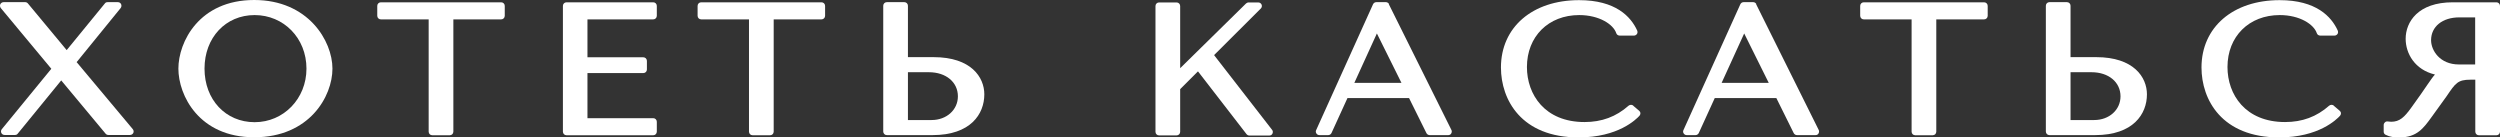
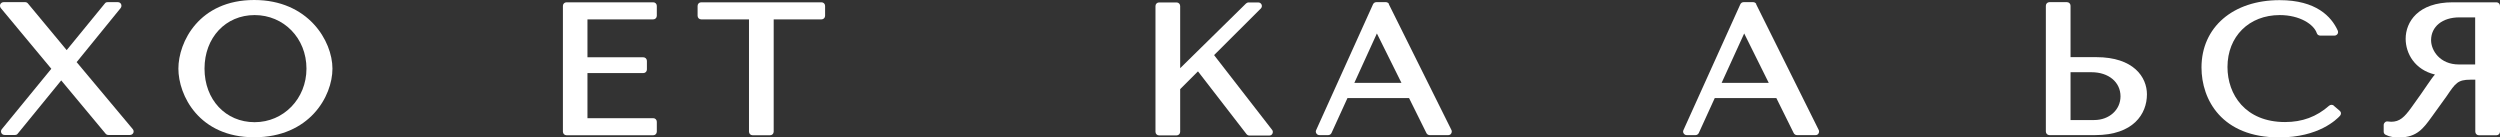
<svg xmlns="http://www.w3.org/2000/svg" viewBox="0 0 420.725 23.125" fill="none">
  <rect x="0" y="0" width="420.725" height="23.125" fill="#333333" stroke="none" />
  <path d="M12.913 10.439L20.307 1.353C20.452 1.16 20.476 0.918 20.38 0.701C20.283 0.483 20.066 0.362 19.824 0.362H18.108C17.915 0.362 17.746 0.435 17.649 0.58L11.222 8.433L4.697 0.58C4.577 0.435 4.407 0.362 4.238 0.362H0.614C0.372 0.362 0.155 0.507 0.058 0.701C-0.039 0.894 -0.014 1.16 0.131 1.353L8.636 11.574L0.3 21.747C0.155 21.916 0.13 22.182 0.227 22.376C0.324 22.593 0.541 22.714 0.783 22.714H2.523C2.716 22.714 2.885 22.641 2.982 22.496L10.303 13.532L17.77 22.496C17.891 22.641 18.06 22.714 18.229 22.714H21.878C22.12 22.714 22.337 22.569 22.434 22.376C22.53 22.182 22.506 21.916 22.337 21.723L12.865 10.414L12.913 10.439Z" fill="white" />
  <path d="M42.779 0C33.5 0 30.021 7.08 30.021 11.55C30.021 16.021 33.476 23.101 42.779 23.101C52.082 23.101 55.948 16.214 55.948 11.55C55.948 6.887 51.865 0 42.779 0ZM51.575 11.55C51.575 16.601 47.733 20.563 42.852 20.563C37.971 20.563 34.418 16.77 34.418 11.55C34.418 6.331 37.971 2.537 42.852 2.537C47.733 2.537 51.575 6.403 51.575 11.55Z" fill="white" />
-   <path d="M84.342 0.387H64.093C63.755 0.387 63.489 0.652 63.489 0.991V2.658C63.489 2.996 63.755 3.262 64.093 3.262H72.14V22.158C72.14 22.496 72.405 22.762 72.744 22.762H75.692C76.03 22.762 76.296 22.496 76.296 22.158V3.262H84.342C84.681 3.262 84.946 2.996 84.946 2.658V0.991C84.946 0.652 84.681 0.387 84.342 0.387Z" fill="white" />
  <path d="M109.931 0.387H95.337C94.998 0.387 94.732 0.652 94.732 0.991V22.158C94.732 22.496 94.998 22.762 95.337 22.762H109.931C110.27 22.762 110.535 22.496 110.535 22.158V20.491C110.535 20.153 110.27 19.887 109.931 19.887H98.864V12.299H108.264C108.603 12.299 108.868 12.033 108.868 11.695V10.245C108.868 9.907 108.603 9.641 108.264 9.641H98.864V3.262H109.931C110.27 3.262 110.535 2.996 110.535 2.658V0.991C110.535 0.652 110.27 0.387 109.931 0.387Z" fill="white" />
  <path d="M138.251 0.387H118.002C117.663 0.387 117.398 0.652 117.398 0.991V2.658C117.398 2.996 117.663 3.262 118.002 3.262H126.048V22.158C126.048 22.496 126.314 22.762 126.652 22.762H129.601C129.939 22.762 130.204 22.496 130.204 22.158V3.262H138.251C138.589 3.262 138.855 2.996 138.855 2.658V0.991C138.855 0.652 138.589 0.387 138.251 0.387Z" fill="white" />
-   <path d="M157.122 9.617H152.796V0.966C152.796 0.628 152.531 0.362 152.192 0.362H149.244C148.906 0.362 148.64 0.628 148.64 0.966V22.134C148.64 22.472 148.906 22.738 149.244 22.738H156.928C163.356 22.738 165.652 19.186 165.652 15.875C165.652 13 163.428 9.617 157.122 9.617ZM161.205 16.214C161.205 18.485 159.296 20.201 156.783 20.201H152.796V12.154H156.324C159.2 12.154 161.205 13.821 161.205 16.214Z" fill="white" />
  <path d="M204.362 9.23L212.191 1.425C212.36 1.256 212.408 0.99 212.312 0.773C212.215 0.555 211.998 0.41 211.756 0.41H210.137C209.968 0.41 209.823 0.483 209.702 0.58L198.611 11.477V1.015C198.611 0.676 198.345 0.41 198.007 0.41H195.059C194.721 0.41 194.455 0.676 194.455 1.015V22.182C194.455 22.52 194.721 22.786 195.059 22.786H198.007C198.345 22.786 198.611 22.52 198.611 22.182V15.005L201.607 12.009L209.774 22.569C209.895 22.714 210.064 22.81 210.258 22.81H213.617C213.858 22.81 214.051 22.689 214.148 22.472C214.245 22.254 214.221 22.013 214.076 21.844L204.338 9.303L204.362 9.23Z" fill="white" />
  <path d="M233.771 0.701C233.675 0.507 233.457 0.362 233.24 0.362H231.621C231.379 0.362 231.161 0.507 231.065 0.725L221.496 21.892C221.399 22.086 221.424 22.303 221.544 22.472C221.665 22.641 221.834 22.738 222.052 22.738H223.526C223.767 22.738 223.985 22.593 224.082 22.376L226.764 16.504H237.13L240.054 22.4C240.15 22.593 240.368 22.738 240.585 22.738H243.727C243.944 22.738 244.138 22.641 244.234 22.448C244.331 22.279 244.355 22.037 244.258 21.868L233.723 0.701H233.771ZM235.873 13.942H227.924L231.717 5.63L235.849 13.942H235.873Z" fill="white" />
-   <path d="M274.874 17.784C274.656 17.591 274.319 17.591 274.076 17.784C271.974 19.645 269.559 20.539 266.659 20.539C259.964 20.539 256.967 15.9 256.967 11.284C256.967 6.137 260.592 2.537 265.764 2.537C269.146 2.537 271.514 4.108 271.999 5.582C272.071 5.823 272.311 5.992 272.579 5.992H274.971C275.164 5.992 275.356 5.896 275.479 5.727C275.599 5.557 275.599 5.34 275.526 5.147C274.464 2.803 271.901 0.024 265.739 0.024C257.887 0.024 252.595 4.591 252.595 11.357C252.595 16.794 256.025 23.125 265.667 23.125C272.336 23.125 275.356 20.08 275.914 19.476C276.009 19.355 276.081 19.186 276.059 19.041C276.059 18.872 275.961 18.727 275.841 18.63L274.874 17.808V17.784Z" fill="white" />
  <path d="M295.582 0.701C295.487 0.507 295.27 0.362 295.052 0.362H293.432C293.19 0.362 292.972 0.507 292.877 0.725L283.308 21.892C283.211 22.086 283.236 22.303 283.356 22.472C283.476 22.641 283.646 22.738 283.863 22.738H285.338C285.578 22.738 285.795 22.593 285.893 22.376L288.575 16.504H298.942L301.864 22.4C301.962 22.593 302.179 22.738 302.397 22.738H305.539C305.757 22.738 305.949 22.641 306.047 22.448C306.142 22.279 306.167 22.037 306.069 21.868L295.535 0.701H295.582ZM297.685 13.942H289.735L293.53 5.63L297.66 13.942H297.685Z" fill="white" />
-   <path d="M333.905 0.387H313.656C313.316 0.387 313.051 0.652 313.051 0.991V2.658C313.051 2.996 313.316 3.262 313.656 3.262H321.703V22.158C321.703 22.496 321.968 22.762 322.306 22.762H325.253C325.593 22.762 325.858 22.496 325.858 22.158V3.262H333.905C334.243 3.262 334.51 2.996 334.51 2.658V0.991C334.51 0.652 334.243 0.387 333.905 0.387Z" fill="white" />
  <path d="M352.779 9.617H348.452V0.966C348.452 0.628 348.187 0.362 347.849 0.362H344.899C344.562 0.362 344.297 0.628 344.297 0.966V22.134C344.297 22.472 344.562 22.738 344.899 22.738H352.584C359.011 22.738 361.308 19.186 361.308 15.875C361.308 13 359.084 9.617 352.779 9.617ZM356.861 16.214C356.861 18.485 354.954 20.201 352.439 20.201H348.452V12.154H351.981C354.856 12.154 356.861 13.821 356.861 16.214Z" fill="white" />
  <path d="M392.769 17.784C392.552 17.591 392.214 17.591 391.972 17.784C389.869 19.645 387.452 20.539 384.552 20.539C377.86 20.539 374.863 15.9 374.863 11.284C374.863 6.137 378.487 2.537 383.66 2.537C387.042 2.537 389.409 4.108 389.894 5.582C389.967 5.823 390.207 5.992 390.474 5.992H392.867C393.059 5.992 393.251 5.896 393.374 5.727C393.494 5.557 393.494 5.34 393.421 5.147C392.359 2.803 389.797 0.024 383.635 0.024C375.783 0.024 370.49 4.591 370.49 11.357C370.49 16.794 373.92 23.125 383.562 23.125C390.232 23.125 393.251 20.08 393.809 19.476C393.904 19.355 393.976 19.186 393.954 19.041C393.954 18.872 393.856 18.727 393.736 18.63L392.769 17.808V17.784Z" fill="white" />
  <path d="M412.775 0.387C406.928 0.387 404.848 3.697 404.848 6.524C404.848 9.013 406.396 11.744 409.778 12.541C409.441 12.903 409.078 13.435 408.473 14.305C407.893 15.151 407.096 16.335 405.841 18.05C404.631 19.742 403.833 20.491 402.408 20.491C402.238 20.491 402.021 20.467 401.853 20.442C401.683 20.418 401.491 20.442 401.369 20.587C401.224 20.708 401.151 20.877 401.151 21.047V22.158C401.151 22.4 401.274 22.593 401.491 22.69C402.216 23.052 402.843 23.125 403.833 23.125C406.733 23.125 407.871 21.554 409.198 19.718L411.76 16.166C413.235 13.991 413.62 13.411 415.748 13.411H416.568V22.158C416.568 22.496 416.835 22.762 417.173 22.762H420.12C420.46 22.762 420.725 22.496 420.725 22.158V0.991C420.725 0.652 420.46 0.387 420.12 0.387H412.775ZM413.885 2.924H416.545V10.849H413.813C410.575 10.849 409.126 8.457 409.126 6.766C409.126 4.47 411.035 2.924 413.885 2.924Z" fill="white" />
</svg>